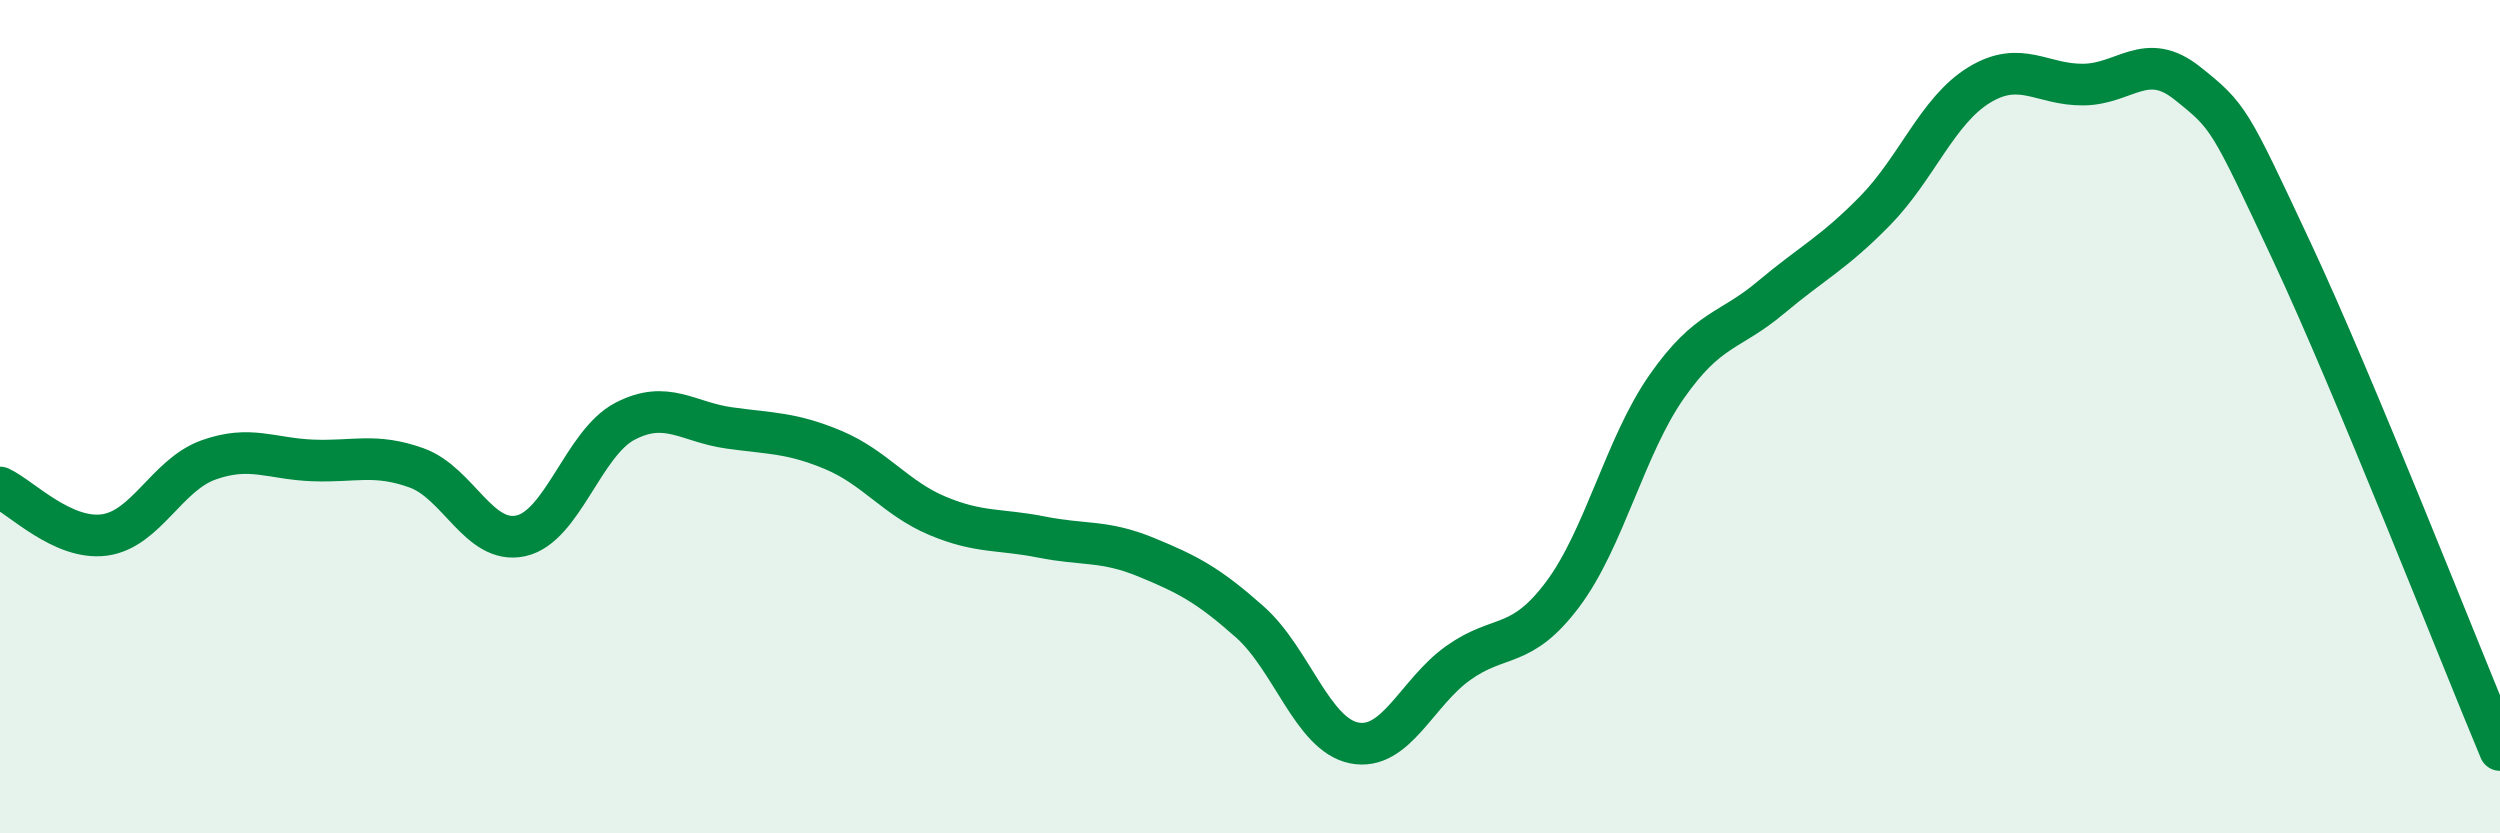
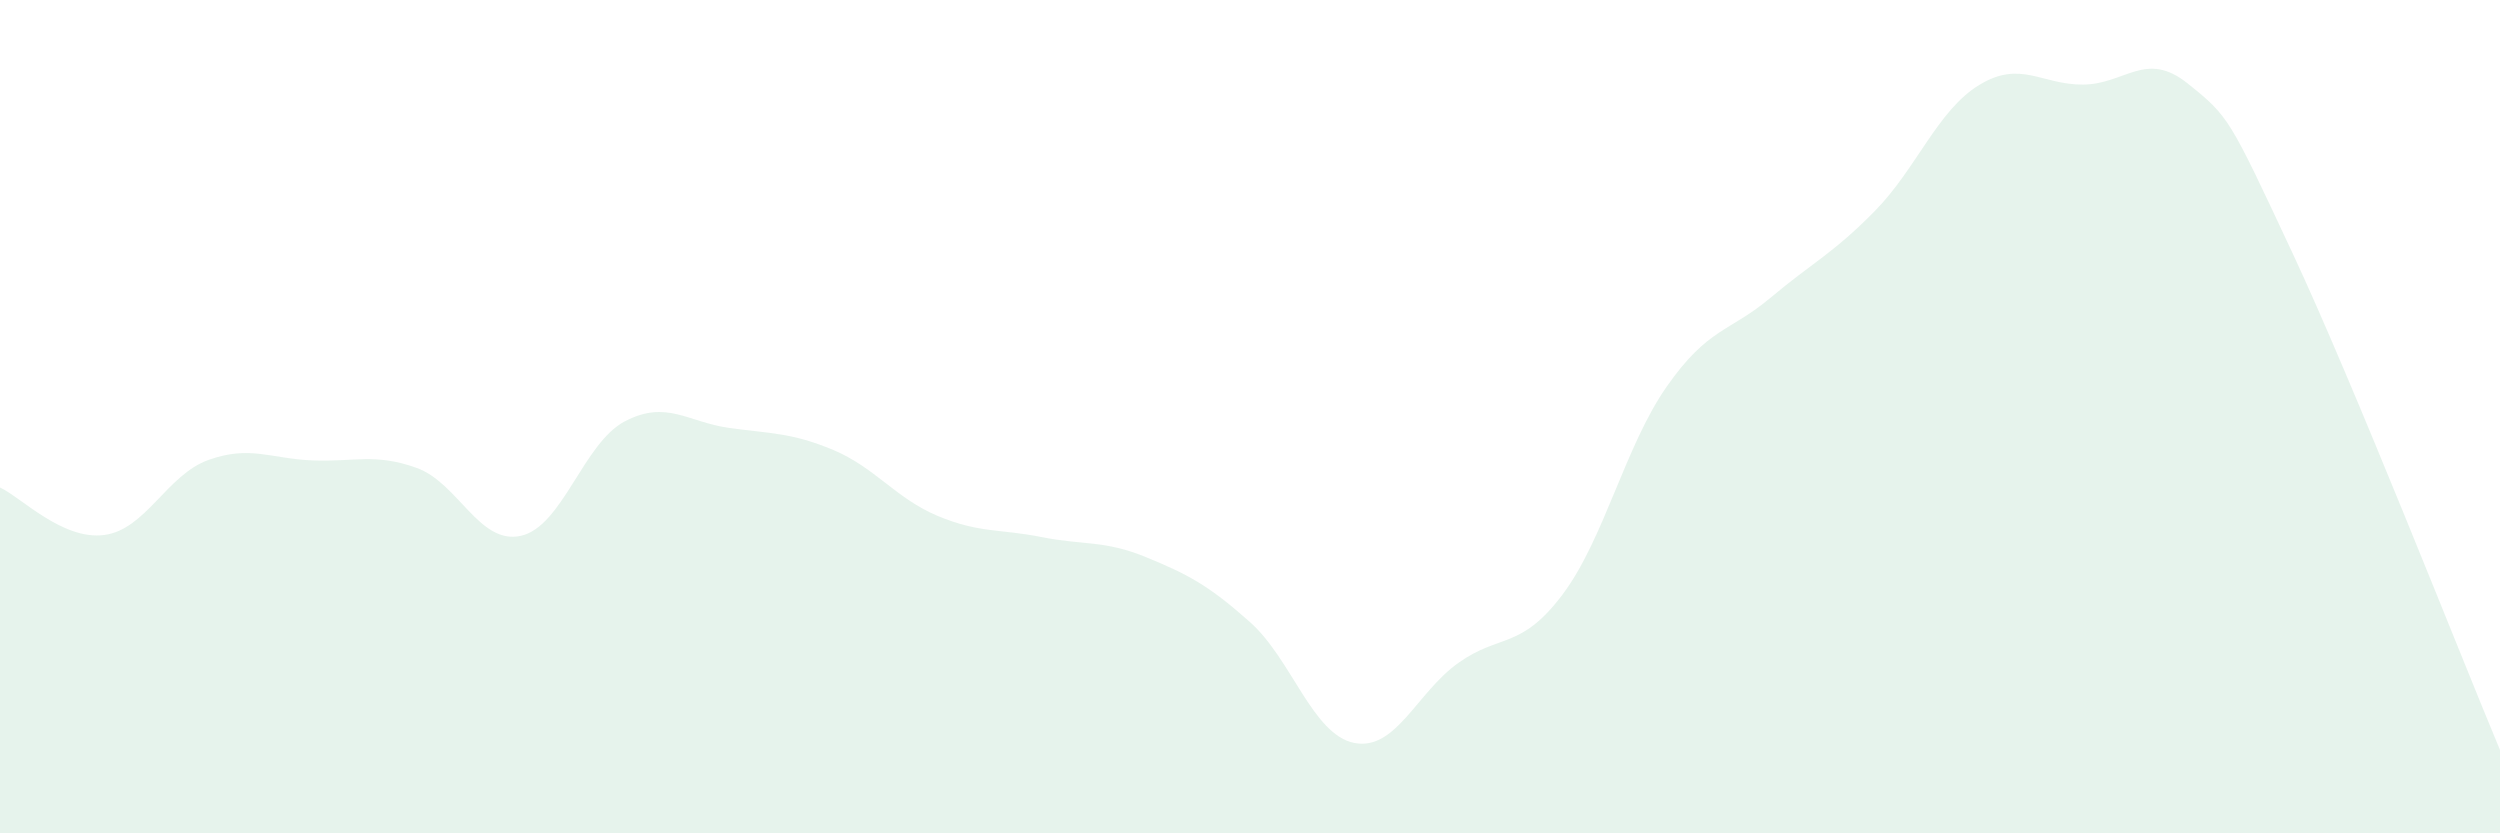
<svg xmlns="http://www.w3.org/2000/svg" width="60" height="20" viewBox="0 0 60 20">
  <path d="M 0,11.7 C 0.5,11.93 1.5,12.97 2.5,12.84 C 3.5,12.71 4,11.4 5,11.04 C 6,10.68 6.5,11.01 7.5,11.05 C 8.5,11.09 9,10.87 10,11.23 C 11,11.59 11.5,13.08 12.5,12.86 C 13.5,12.64 14,10.63 15,10.11 C 16,9.59 16.5,10.13 17.5,10.27 C 18.5,10.41 19,10.38 20,10.8 C 21,11.22 21.5,11.96 22.5,12.38 C 23.5,12.8 24,12.69 25,12.89 C 26,13.09 26.5,12.96 27.5,13.37 C 28.5,13.78 29,14.04 30,14.93 C 31,15.82 31.5,17.63 32.5,17.83 C 33.5,18.03 34,16.62 35,15.91 C 36,15.2 36.5,15.6 37.5,14.27 C 38.5,12.94 39,10.71 40,9.28 C 41,7.85 41.5,7.98 42.5,7.14 C 43.5,6.3 44,6.08 45,5.06 C 46,4.04 46.5,2.65 47.5,2.04 C 48.5,1.43 49,2.04 50,2.03 C 51,2.02 51.5,1.2 52.5,2 C 53.5,2.8 53.5,2.83 55,6.03 C 56.5,9.23 59,15.61 60,18L60 20L0 20Z" fill="#008740" opacity="0.1" stroke-linecap="round" stroke-linejoin="round" />
-   <path d="M 0,11.7 C 0.5,11.93 1.5,12.97 2.5,12.84 C 3.5,12.71 4,11.4 5,11.04 C 6,10.68 6.5,11.01 7.5,11.05 C 8.5,11.09 9,10.87 10,11.23 C 11,11.59 11.5,13.08 12.5,12.86 C 13.5,12.64 14,10.63 15,10.11 C 16,9.59 16.5,10.13 17.5,10.27 C 18.5,10.41 19,10.38 20,10.8 C 21,11.22 21.5,11.96 22.5,12.38 C 23.5,12.8 24,12.69 25,12.89 C 26,13.09 26.5,12.96 27.5,13.37 C 28.5,13.78 29,14.04 30,14.93 C 31,15.82 31.5,17.63 32.5,17.83 C 33.5,18.03 34,16.62 35,15.91 C 36,15.2 36.5,15.6 37.5,14.27 C 38.5,12.94 39,10.71 40,9.28 C 41,7.85 41.5,7.98 42.5,7.14 C 43.5,6.3 44,6.08 45,5.06 C 46,4.04 46.5,2.65 47.5,2.04 C 48.5,1.43 49,2.04 50,2.03 C 51,2.02 51.5,1.2 52.5,2 C 53.5,2.8 53.5,2.83 55,6.03 C 56.5,9.23 59,15.61 60,18" stroke="#008740" stroke-width="1" fill="none" stroke-linecap="round" stroke-linejoin="round" />
</svg>